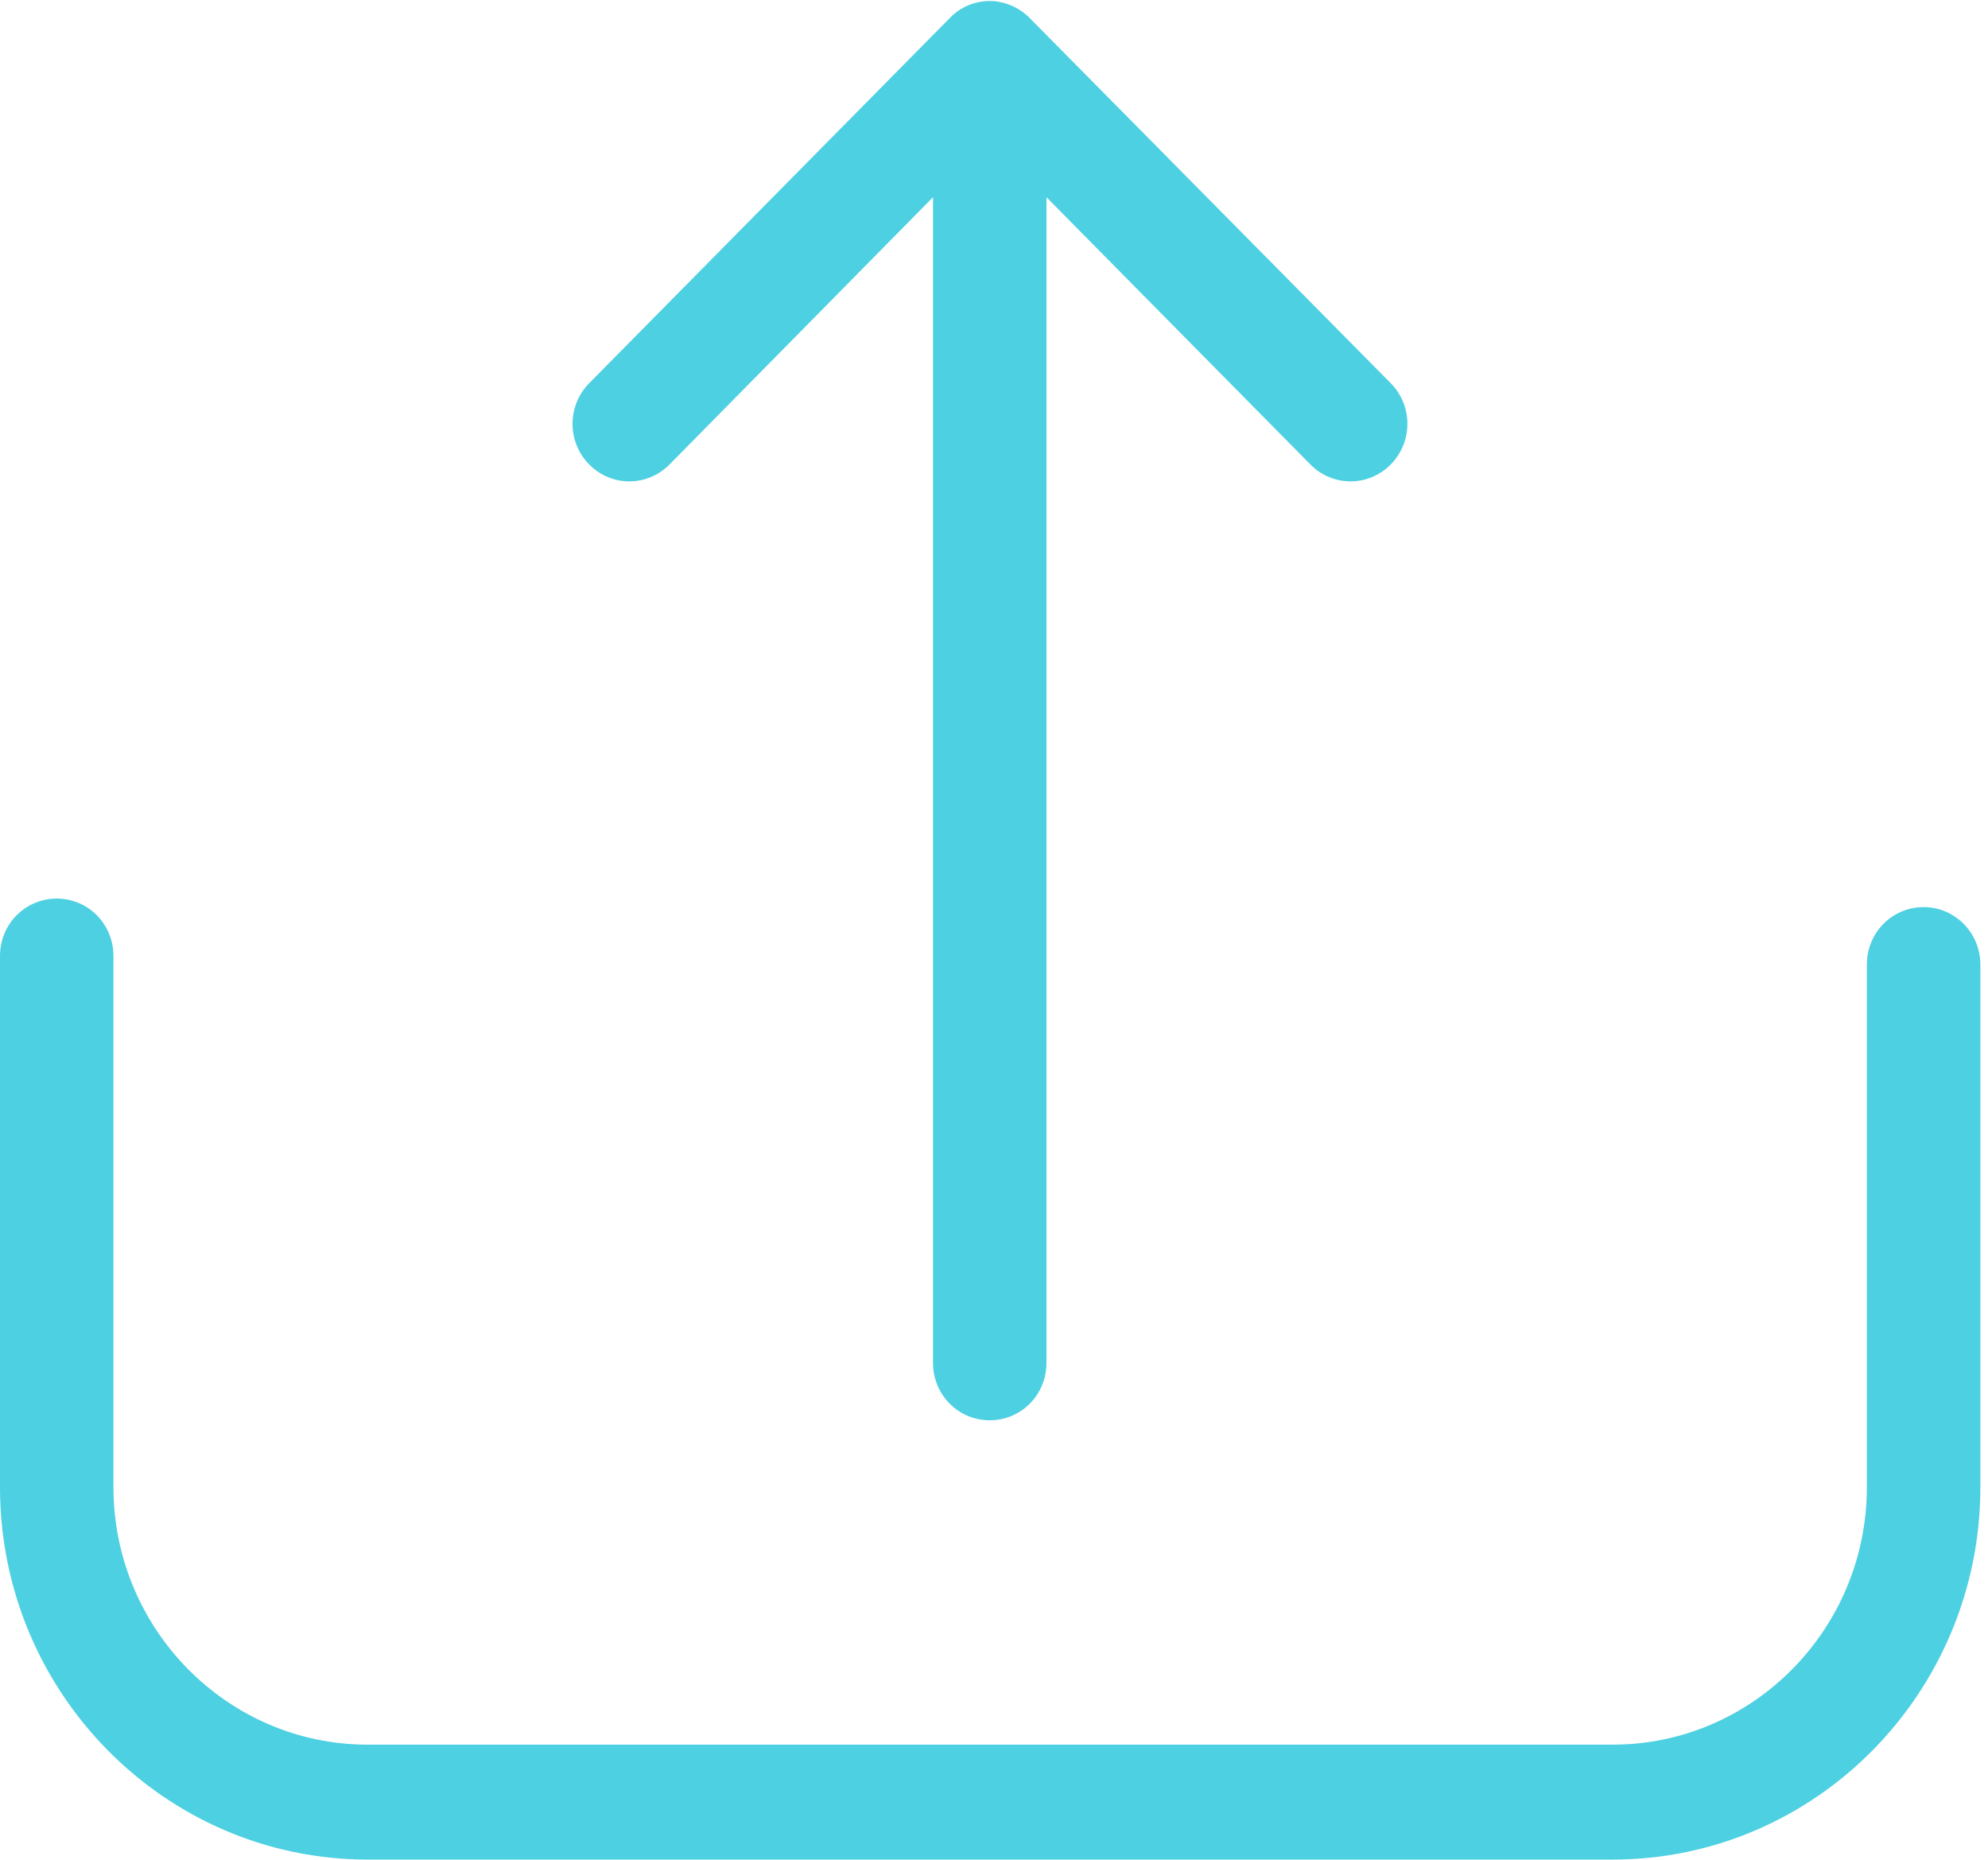
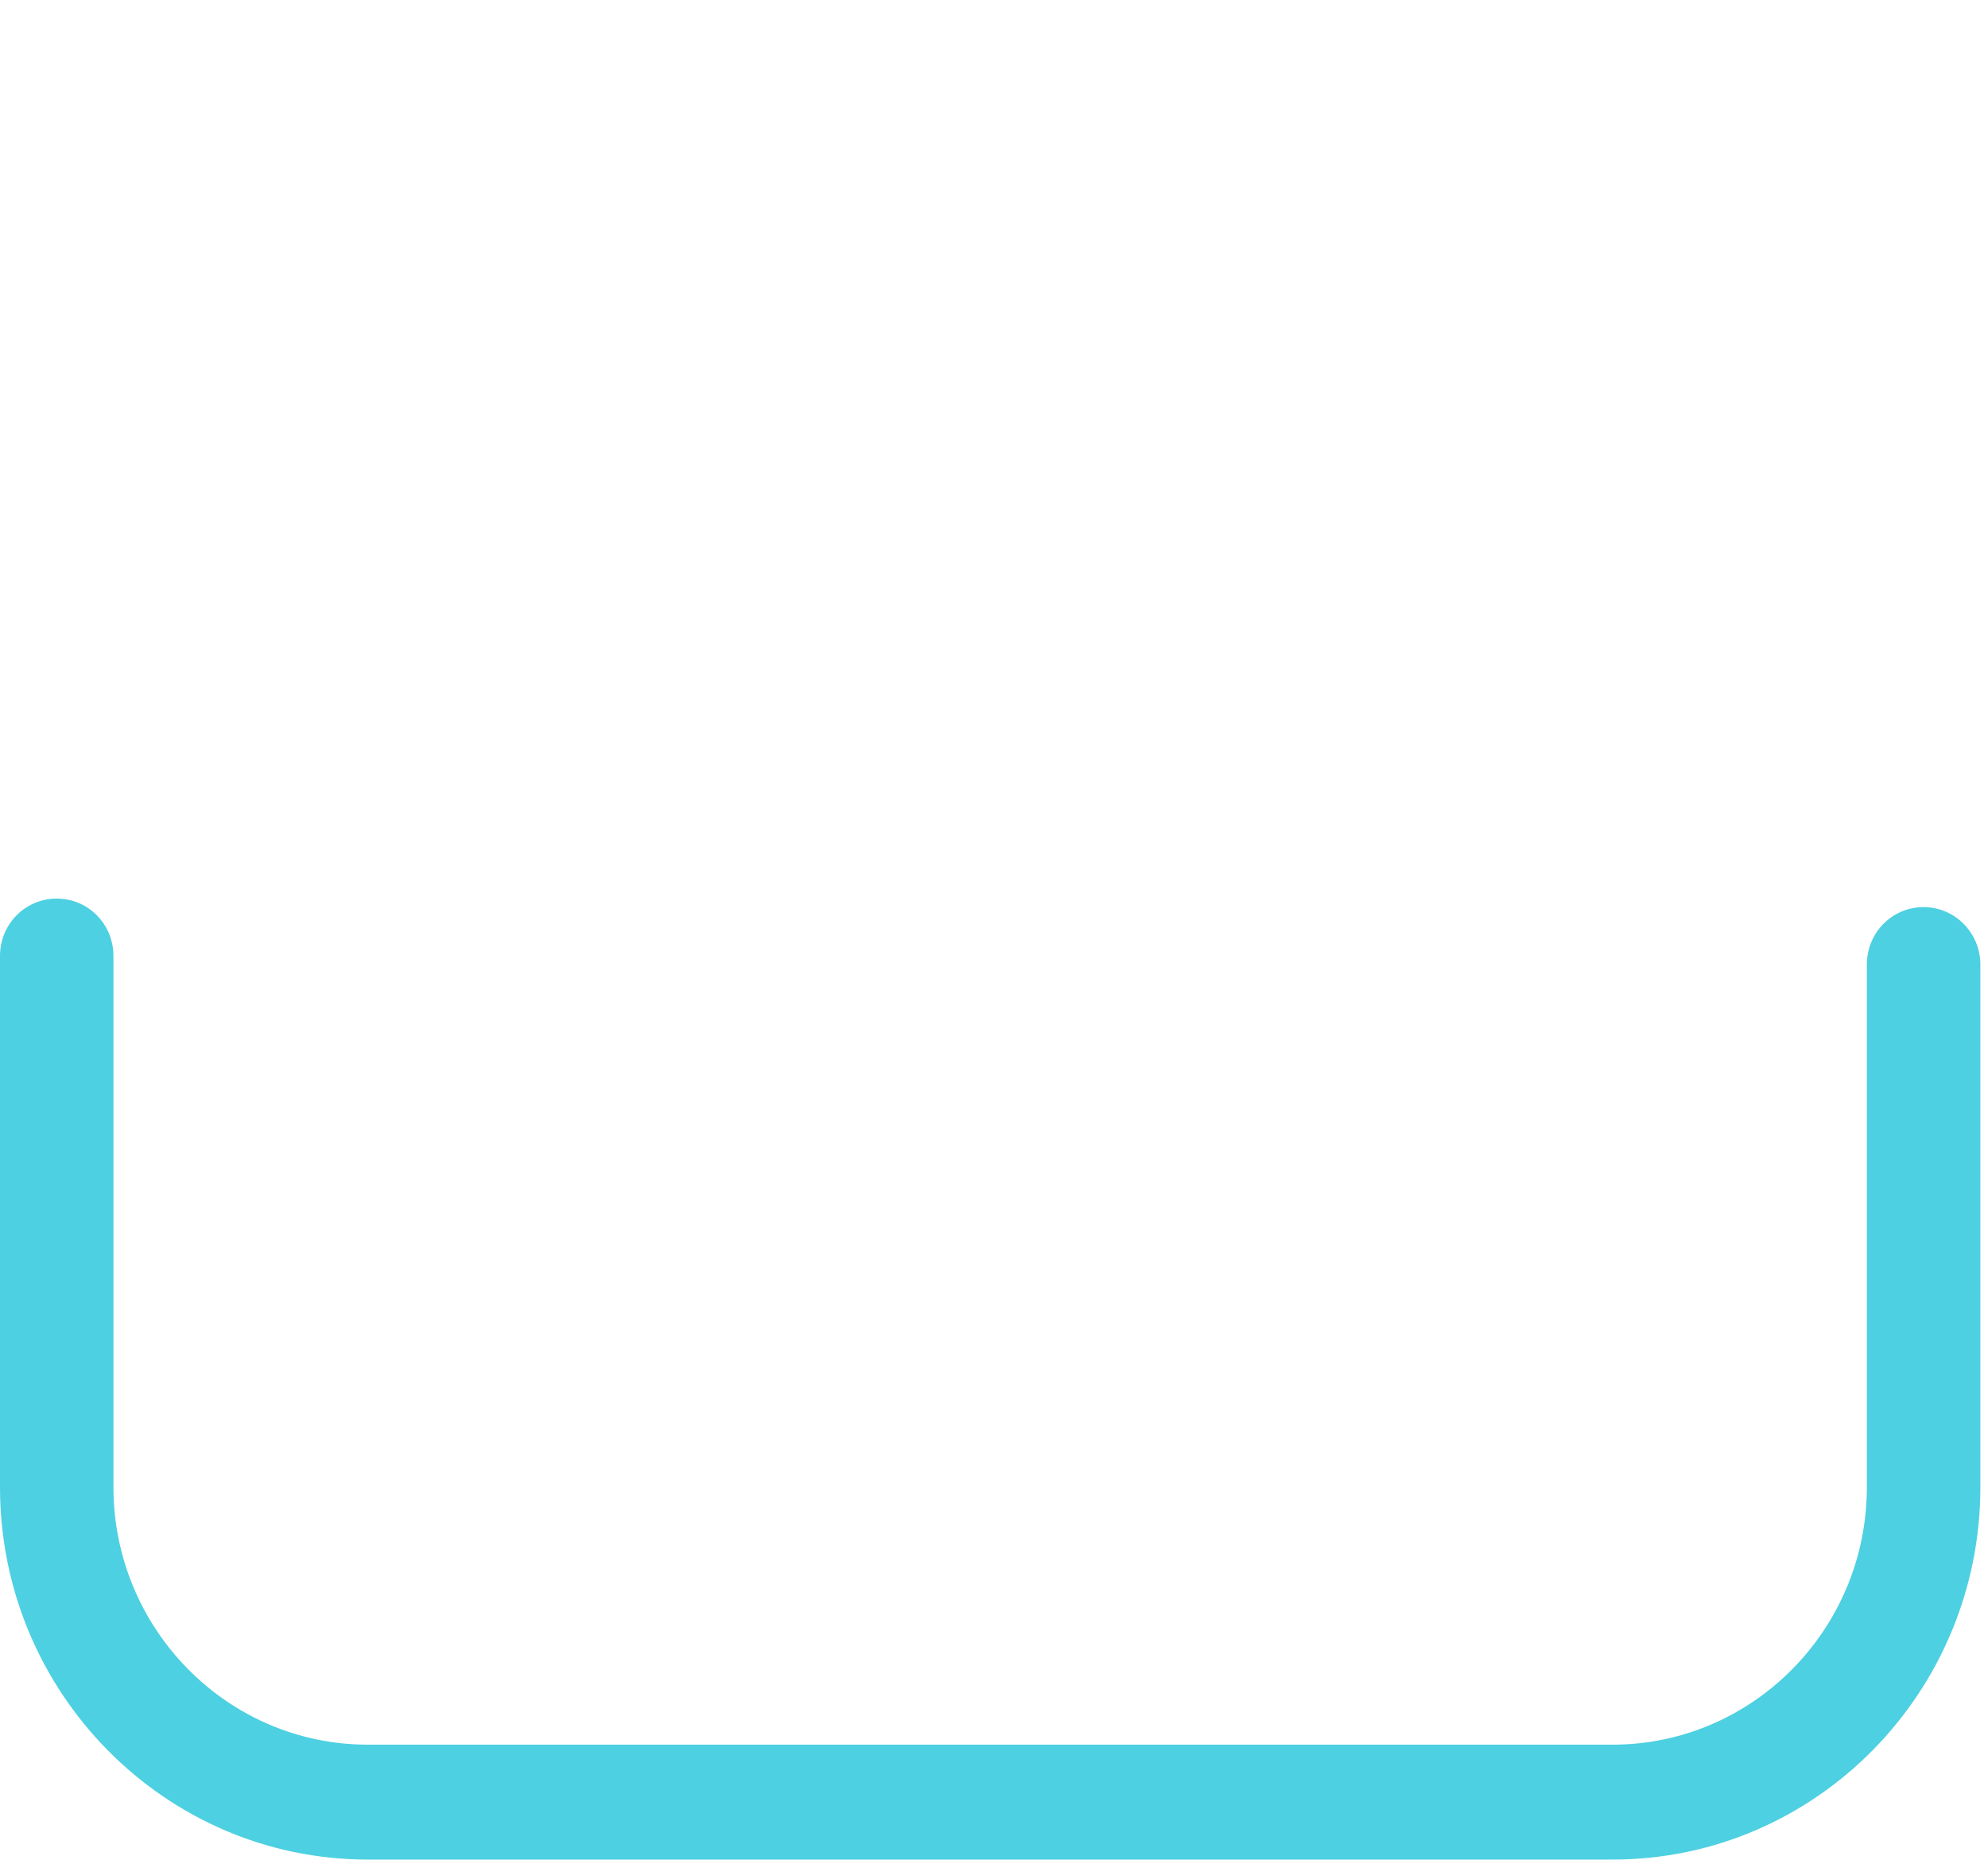
<svg xmlns="http://www.w3.org/2000/svg" width="31px" height="29px" viewBox="0 0 31 29" version="1.1">
  <title>20</title>
  <desc>Created with Sketch.</desc>
  <defs />
  <g id="Page-1" stroke="none" stroke-width="1" fill="none" fill-rule="evenodd">
    <g id="Approved_LP_Quiz-Maker-Features" transform="translate(-513, -2640)" fill="#4DD0E1" fill-rule="nonzero">
      <g id="20" transform="translate(513, 2640)">
        <path d="M29.996,14.145 C29.505,14.145 29.111,14.543 29.111,15.041 L29.111,23.19 C29.111,25.407 27.329,27.205 25.146,27.205 L5.734,27.205 C3.546,27.205 1.769,25.4 1.769,23.19 L1.769,14.908 C1.769,14.41 1.376,14.012 0.885,14.012 C0.393,14.012 0,14.41 0,14.908 L0,23.19 C0,26.395 2.576,28.997 5.734,28.997 L25.146,28.997 C28.312,28.997 30.881,26.389 30.881,23.19 L30.881,15.041 C30.881,14.55 30.488,14.145 29.996,14.145 Z" id="Shape" />
-         <path d="M14.818,21.883 C14.988,22.055 15.218,22.148 15.44,22.148 C15.663,22.148 15.893,22.062 16.063,21.883 L21.686,16.189 C22.033,15.837 22.033,15.273 21.686,14.921 C21.339,14.57 20.782,14.57 20.434,14.921 L16.325,19.089 L16.325,0.912 C16.325,0.415 15.932,0.017 15.44,0.017 C14.949,0.017 14.556,0.415 14.556,0.912 L14.556,19.089 L10.44,14.921 C10.093,14.57 9.536,14.57 9.188,14.921 C8.841,15.273 8.841,15.837 9.188,16.189 L14.818,21.883 Z" id="Shape" transform="translate(15.437, 11.082) rotate(180) translate(-15.437, -11.082) " />
      </g>
    </g>
  </g>
</svg>